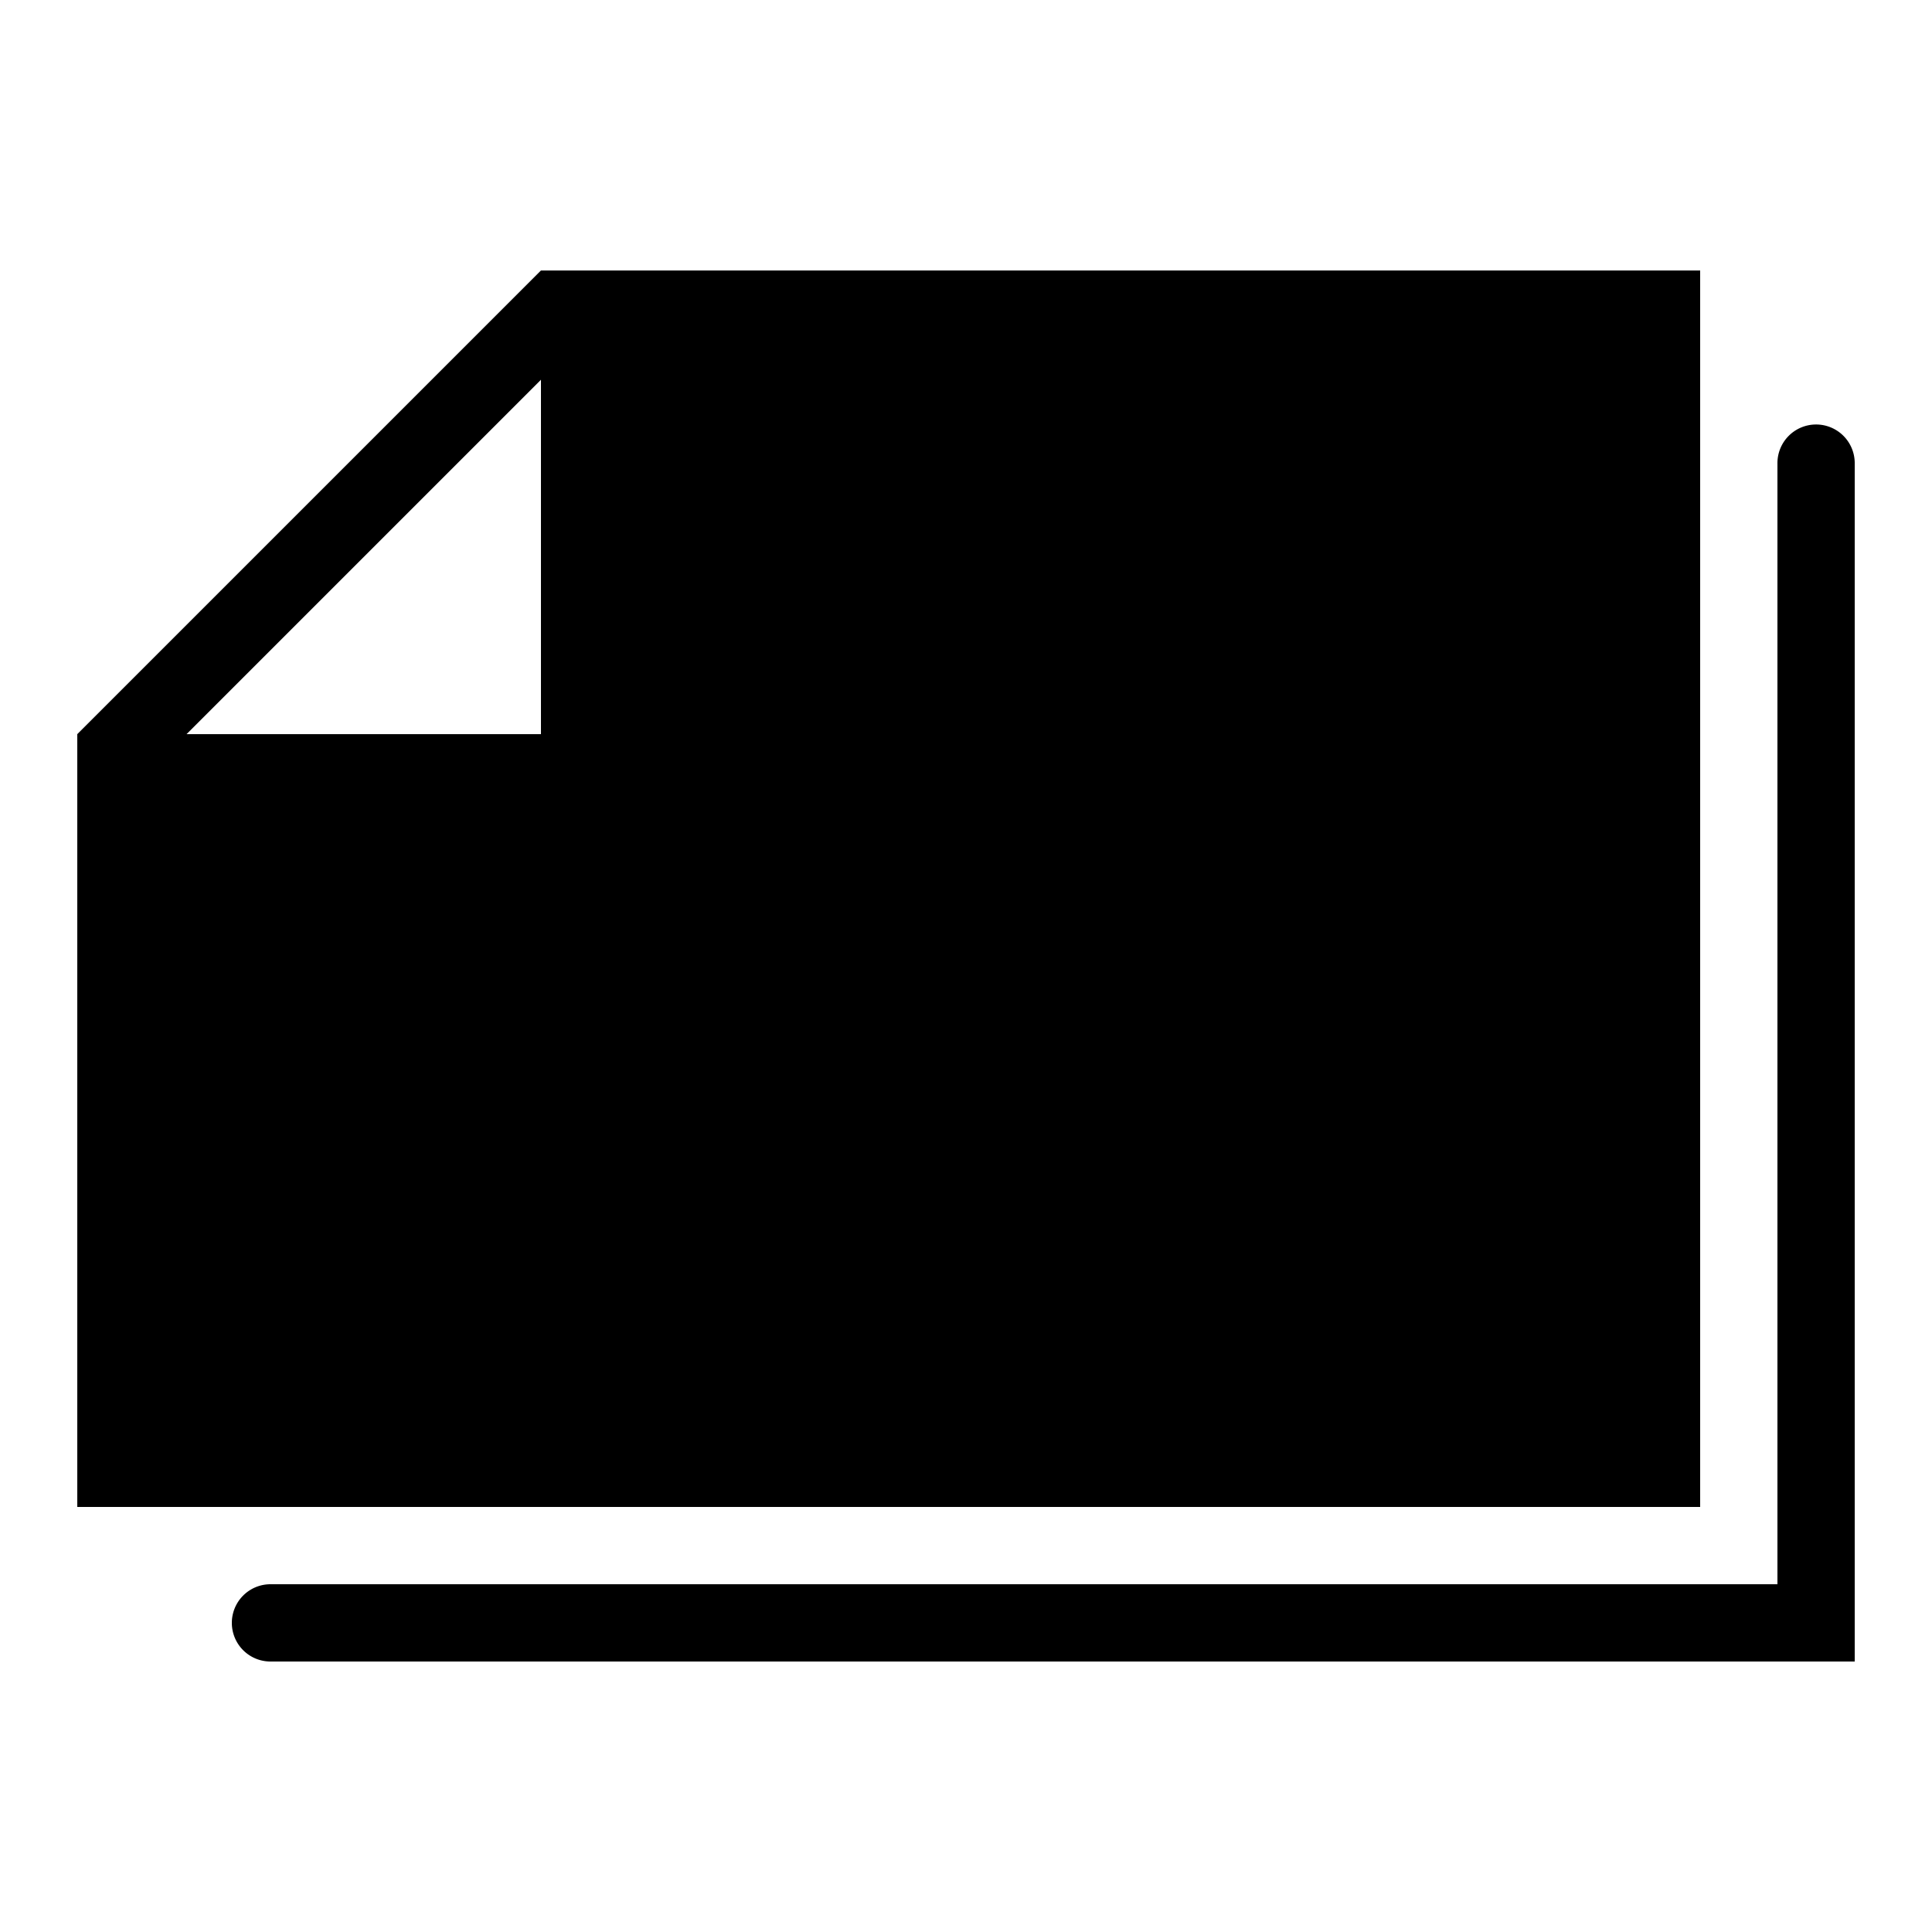
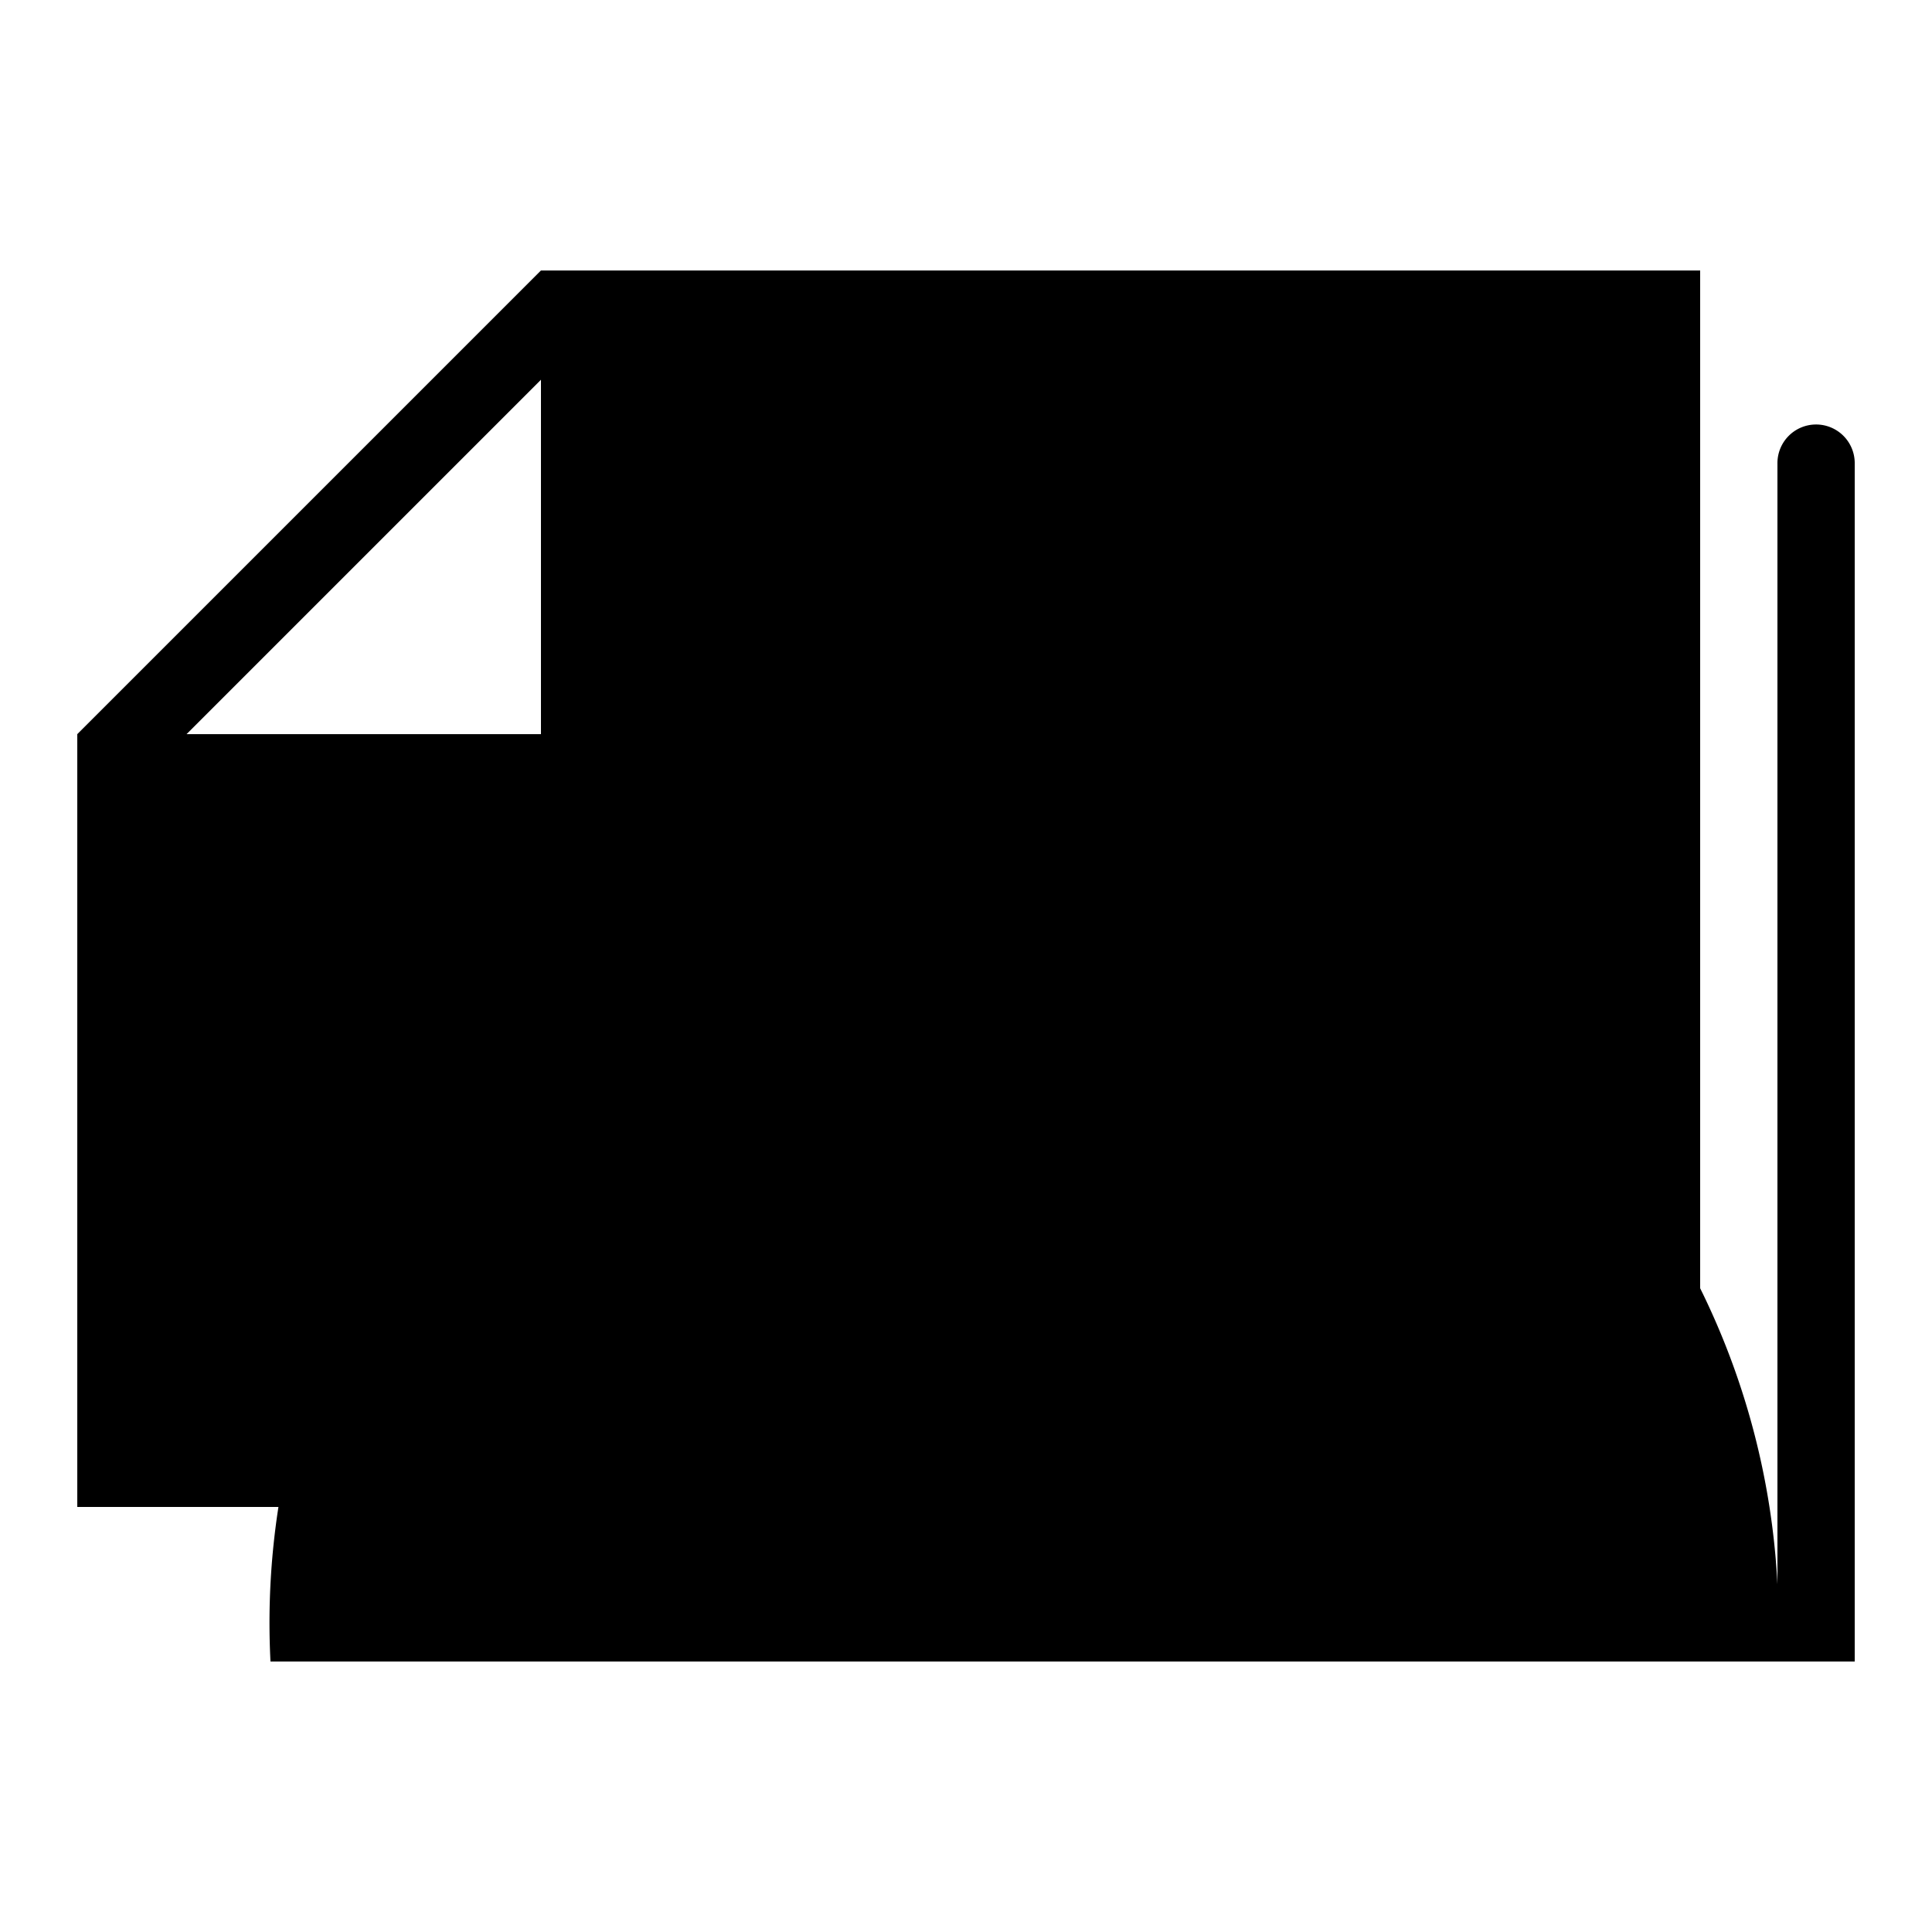
<svg xmlns="http://www.w3.org/2000/svg" viewBox="0 0 50 50" width="100px" height="100px">
-   <path d="M 14 7 L 2 19 L 2 39 L 44 39 L 44 7 L 14 7 z M 14 9.828 L 14 19 L 4.828 19 L 14 9.828 z M 46.984 10.986 A 1 1 0 0 0 46 12 L 46 41 L 7 41 A 1 1 0 1 0 7 43 L 48 43 L 48 12 A 1 1 0 0 0 46.984 10.986 z" />
+   <path d="M 14 7 L 2 19 L 2 39 L 44 39 L 44 7 L 14 7 z M 14 9.828 L 14 19 L 4.828 19 L 14 9.828 z M 46.984 10.986 A 1 1 0 0 0 46 12 L 46 41 A 1 1 0 1 0 7 43 L 48 43 L 48 12 A 1 1 0 0 0 46.984 10.986 z" />
</svg>